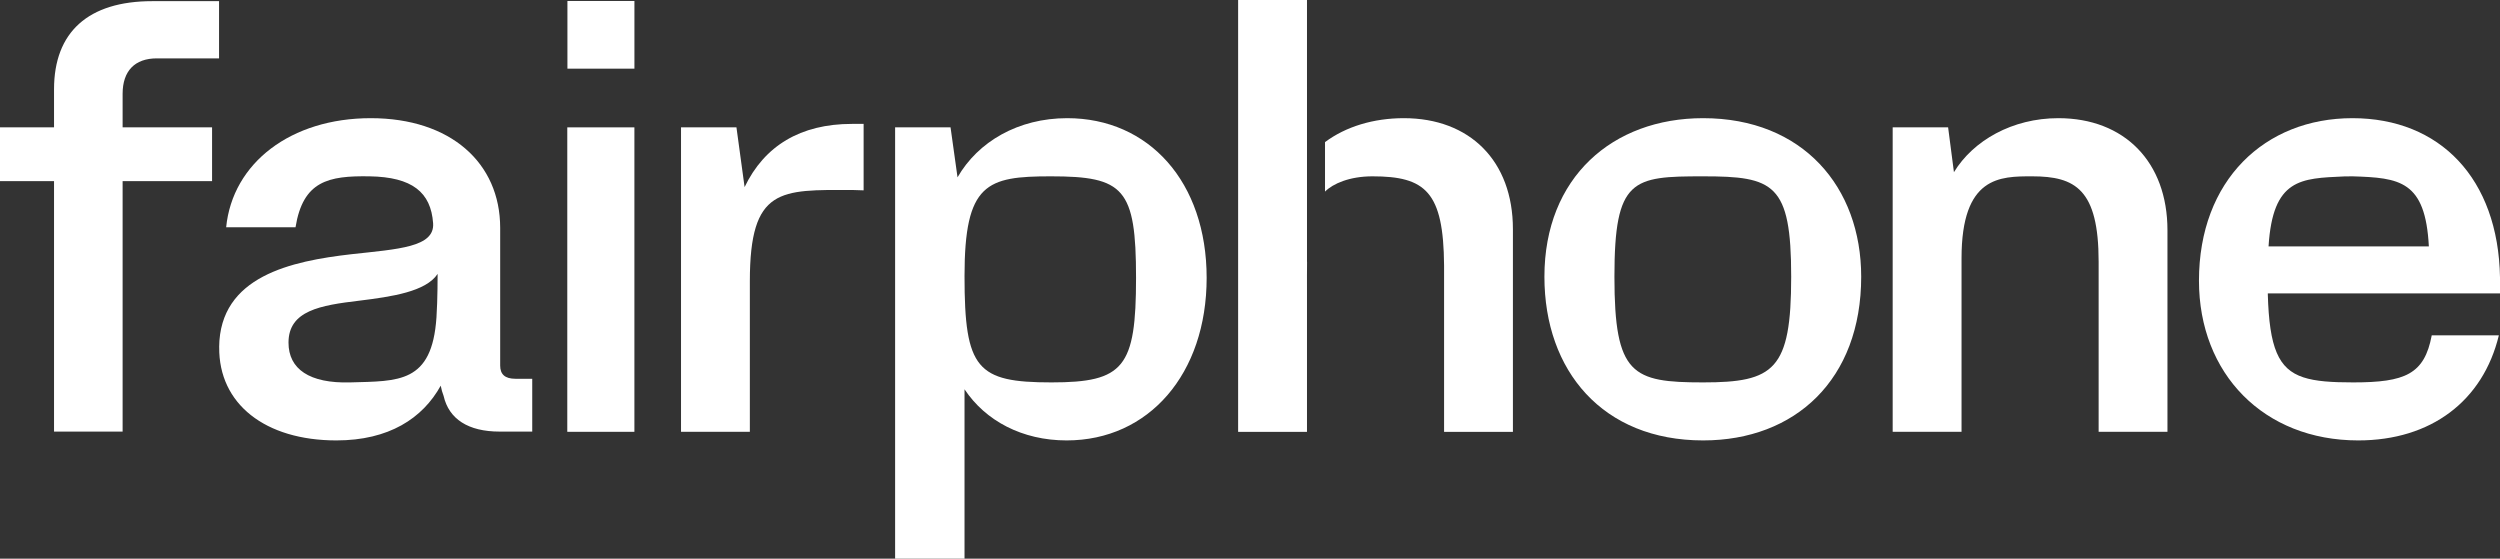
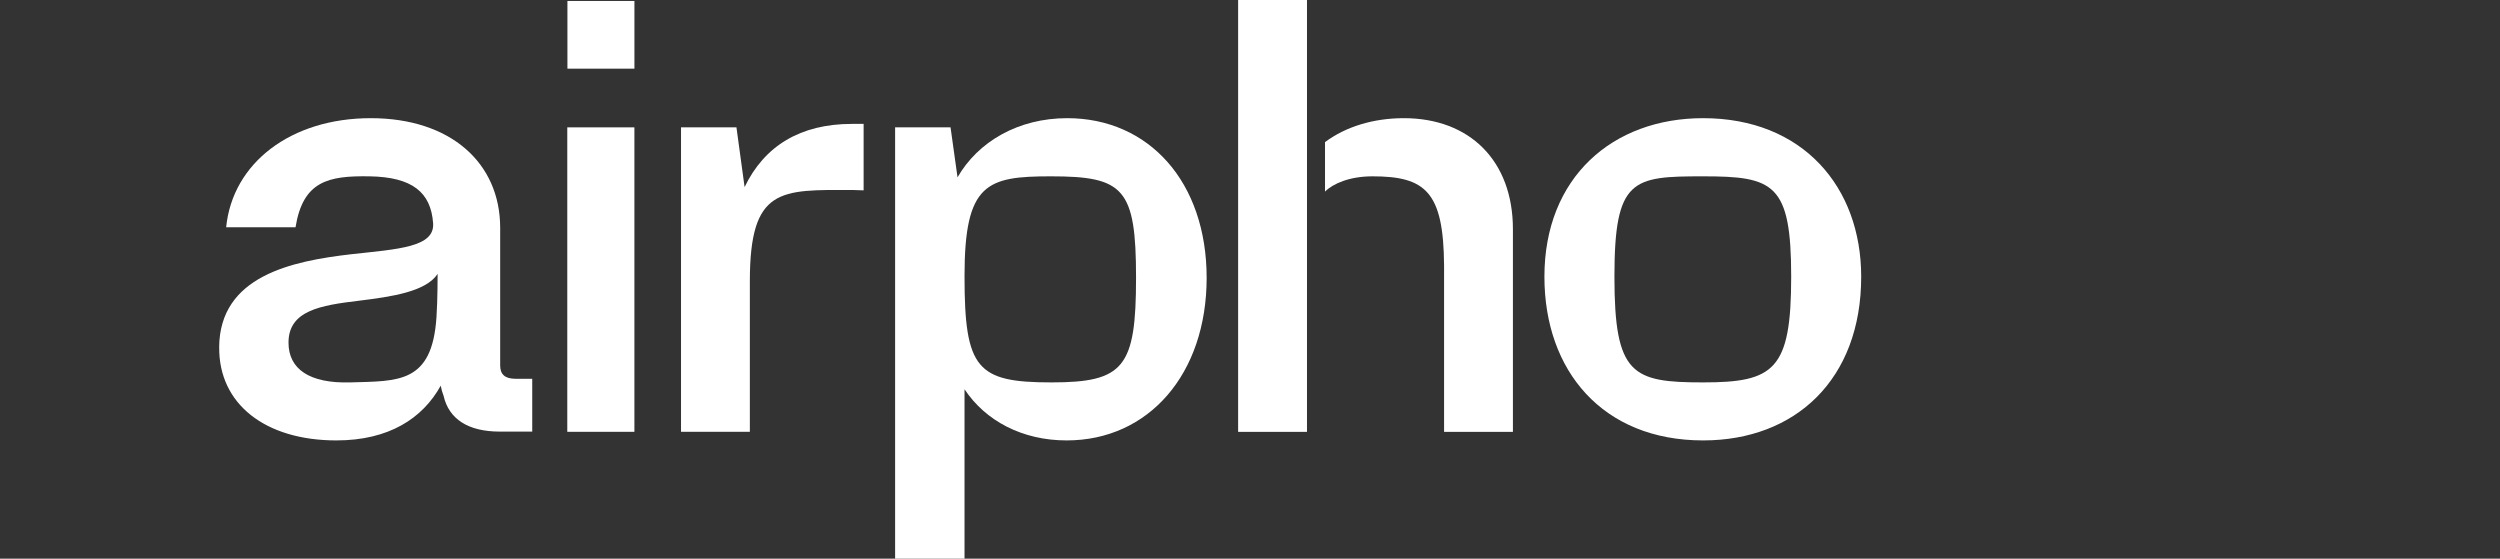
<svg xmlns="http://www.w3.org/2000/svg" width="179" height="40" viewBox="0 0 179 40" fill="none">
  <rect x="0" y="0" width="179" height="40" fill="#333333" stroke="none" />
  <path fill-rule="evenodd" clip-rule="evenodd" d="M76.411 8.461C82.259 8.461 86.396 13.027 86.396 19.895C86.395 26.764 82.259 31.534 76.37 31.534C73.195 31.534 70.565 30.135 69.06 27.873V40H64.09V9.119H68.059L68.559 12.697C70.021 10.148 72.903 8.461 76.411 8.461ZM75.243 12.625C70.65 12.625 69.06 13.117 69.06 19.771C69.06 26.425 69.948 27.38 75.284 27.38C80.469 27.38 81.34 26.309 81.341 19.895C81.341 13.481 80.469 12.625 75.243 12.625Z" fill="white" />
  <path fill-rule="evenodd" clip-rule="evenodd" d="M26.545 8.461C32.264 8.461 35.812 11.667 35.813 16.311V26.175C35.813 26.792 36.147 27.12 36.898 27.12H38.108V30.902H35.772C33.518 30.902 32.139 29.997 31.764 28.353C31.681 28.148 31.599 27.859 31.556 27.613C30.262 29.956 27.841 31.534 24.085 31.534C18.993 31.534 15.654 28.929 15.695 24.86H15.692C15.734 19.765 20.866 18.695 25.166 18.201C28.506 17.832 31.134 17.705 31.011 15.983C30.852 13.761 29.511 12.676 26.462 12.625C23.513 12.576 21.696 12.957 21.16 16.27H16.193C16.652 11.668 20.827 8.461 26.545 8.461ZM31.333 19.611C30.497 20.885 28.047 21.243 25.709 21.531C22.954 21.86 20.657 22.231 20.657 24.532C20.657 26.422 22.153 27.464 25.081 27.38C28.53 27.28 30.933 27.458 31.251 22.727C31.337 21.448 31.333 19.611 31.333 19.611Z" fill="white" />
  <path fill-rule="evenodd" clip-rule="evenodd" d="M121.942 8.461C129.085 8.461 133.261 13.396 133.262 19.812C133.262 27.174 128.542 31.534 121.942 31.534C114.758 31.534 110.58 26.557 110.58 19.812C110.58 12.697 115.468 8.461 121.942 8.461ZM121.942 12.625C116.885 12.625 115.593 12.784 115.593 19.812C115.593 26.841 116.869 27.38 121.942 27.38C127.025 27.38 128.249 26.489 128.249 19.812C128.249 13.135 126.999 12.625 121.942 12.625Z" fill="white" />
-   <path fill-rule="evenodd" clip-rule="evenodd" d="M168.432 8.461C174.698 8.461 178.874 12.779 179 19.853V21.005H162.375V21.065C162.481 24.904 163.131 26.424 164.913 27.015C165.799 27.31 166.968 27.38 168.489 27.38C172.217 27.38 173.589 26.794 174.113 24.008H178.918C177.789 28.696 174.07 31.534 168.849 31.534C162.083 31.534 157.446 26.762 157.446 20.1C157.446 12.902 162.166 8.461 168.432 8.461ZM167.839 12.632C164.739 12.773 162.73 12.774 162.428 17.644H173.906C173.663 12.93 171.817 12.728 168.432 12.625C168.295 12.622 167.902 12.63 167.839 12.632Z" fill="white" />
-   <path d="M93.581 18.744H93.585C93.575 19.404 93.58 20.102 93.58 20.827V30.921H88.65V0H93.58L93.581 18.744Z" fill="white" />
+   <path d="M93.581 18.744C93.575 19.404 93.58 20.102 93.58 20.827V30.921H88.65V0H93.58L93.581 18.744Z" fill="white" />
  <path d="M100.514 8.461C105.234 8.461 108.325 11.515 108.325 16.409V30.92H103.396V19.007C103.357 13.732 102.071 12.626 98.266 12.625C96.631 12.625 95.438 13.149 94.871 13.718V10.175C96.359 9.066 98.341 8.461 100.514 8.461Z" fill="white" />
  <path d="M45.423 30.918H40.618V9.119H45.423V30.918Z" fill="white" />
  <path d="M61.835 13.629C61.835 13.629 61.208 13.602 60.999 13.602C55.885 13.597 53.689 13.4 53.689 20.14V30.918H48.761V9.119H52.73L53.313 13.396C54.733 10.435 57.324 8.871 60.999 8.871H61.835V13.629Z" fill="white" />
-   <path d="M147.378 8.461C152.099 8.461 155.19 11.588 155.19 16.483V30.918H150.262V18.742C150.262 13.553 148.592 12.625 145.502 12.625C143.217 12.625 140.446 12.604 140.446 18.495V30.918H135.516V9.119H139.485L139.902 12.328C141.28 10.066 144.079 8.461 147.378 8.461Z" fill="white" />
-   <path d="M15.684 4.179H11.233C9.652 4.179 8.779 5.079 8.779 6.718V9.119H15.184V12.97H8.779V30.905H3.869V12.97H0V9.119H3.869V6.391C3.869 2.295 6.323 0.083 10.899 0.083H15.684V4.179Z" fill="white" />
  <path d="M45.425 4.916H40.628V0.07H45.425V4.916Z" fill="white" />
</svg>